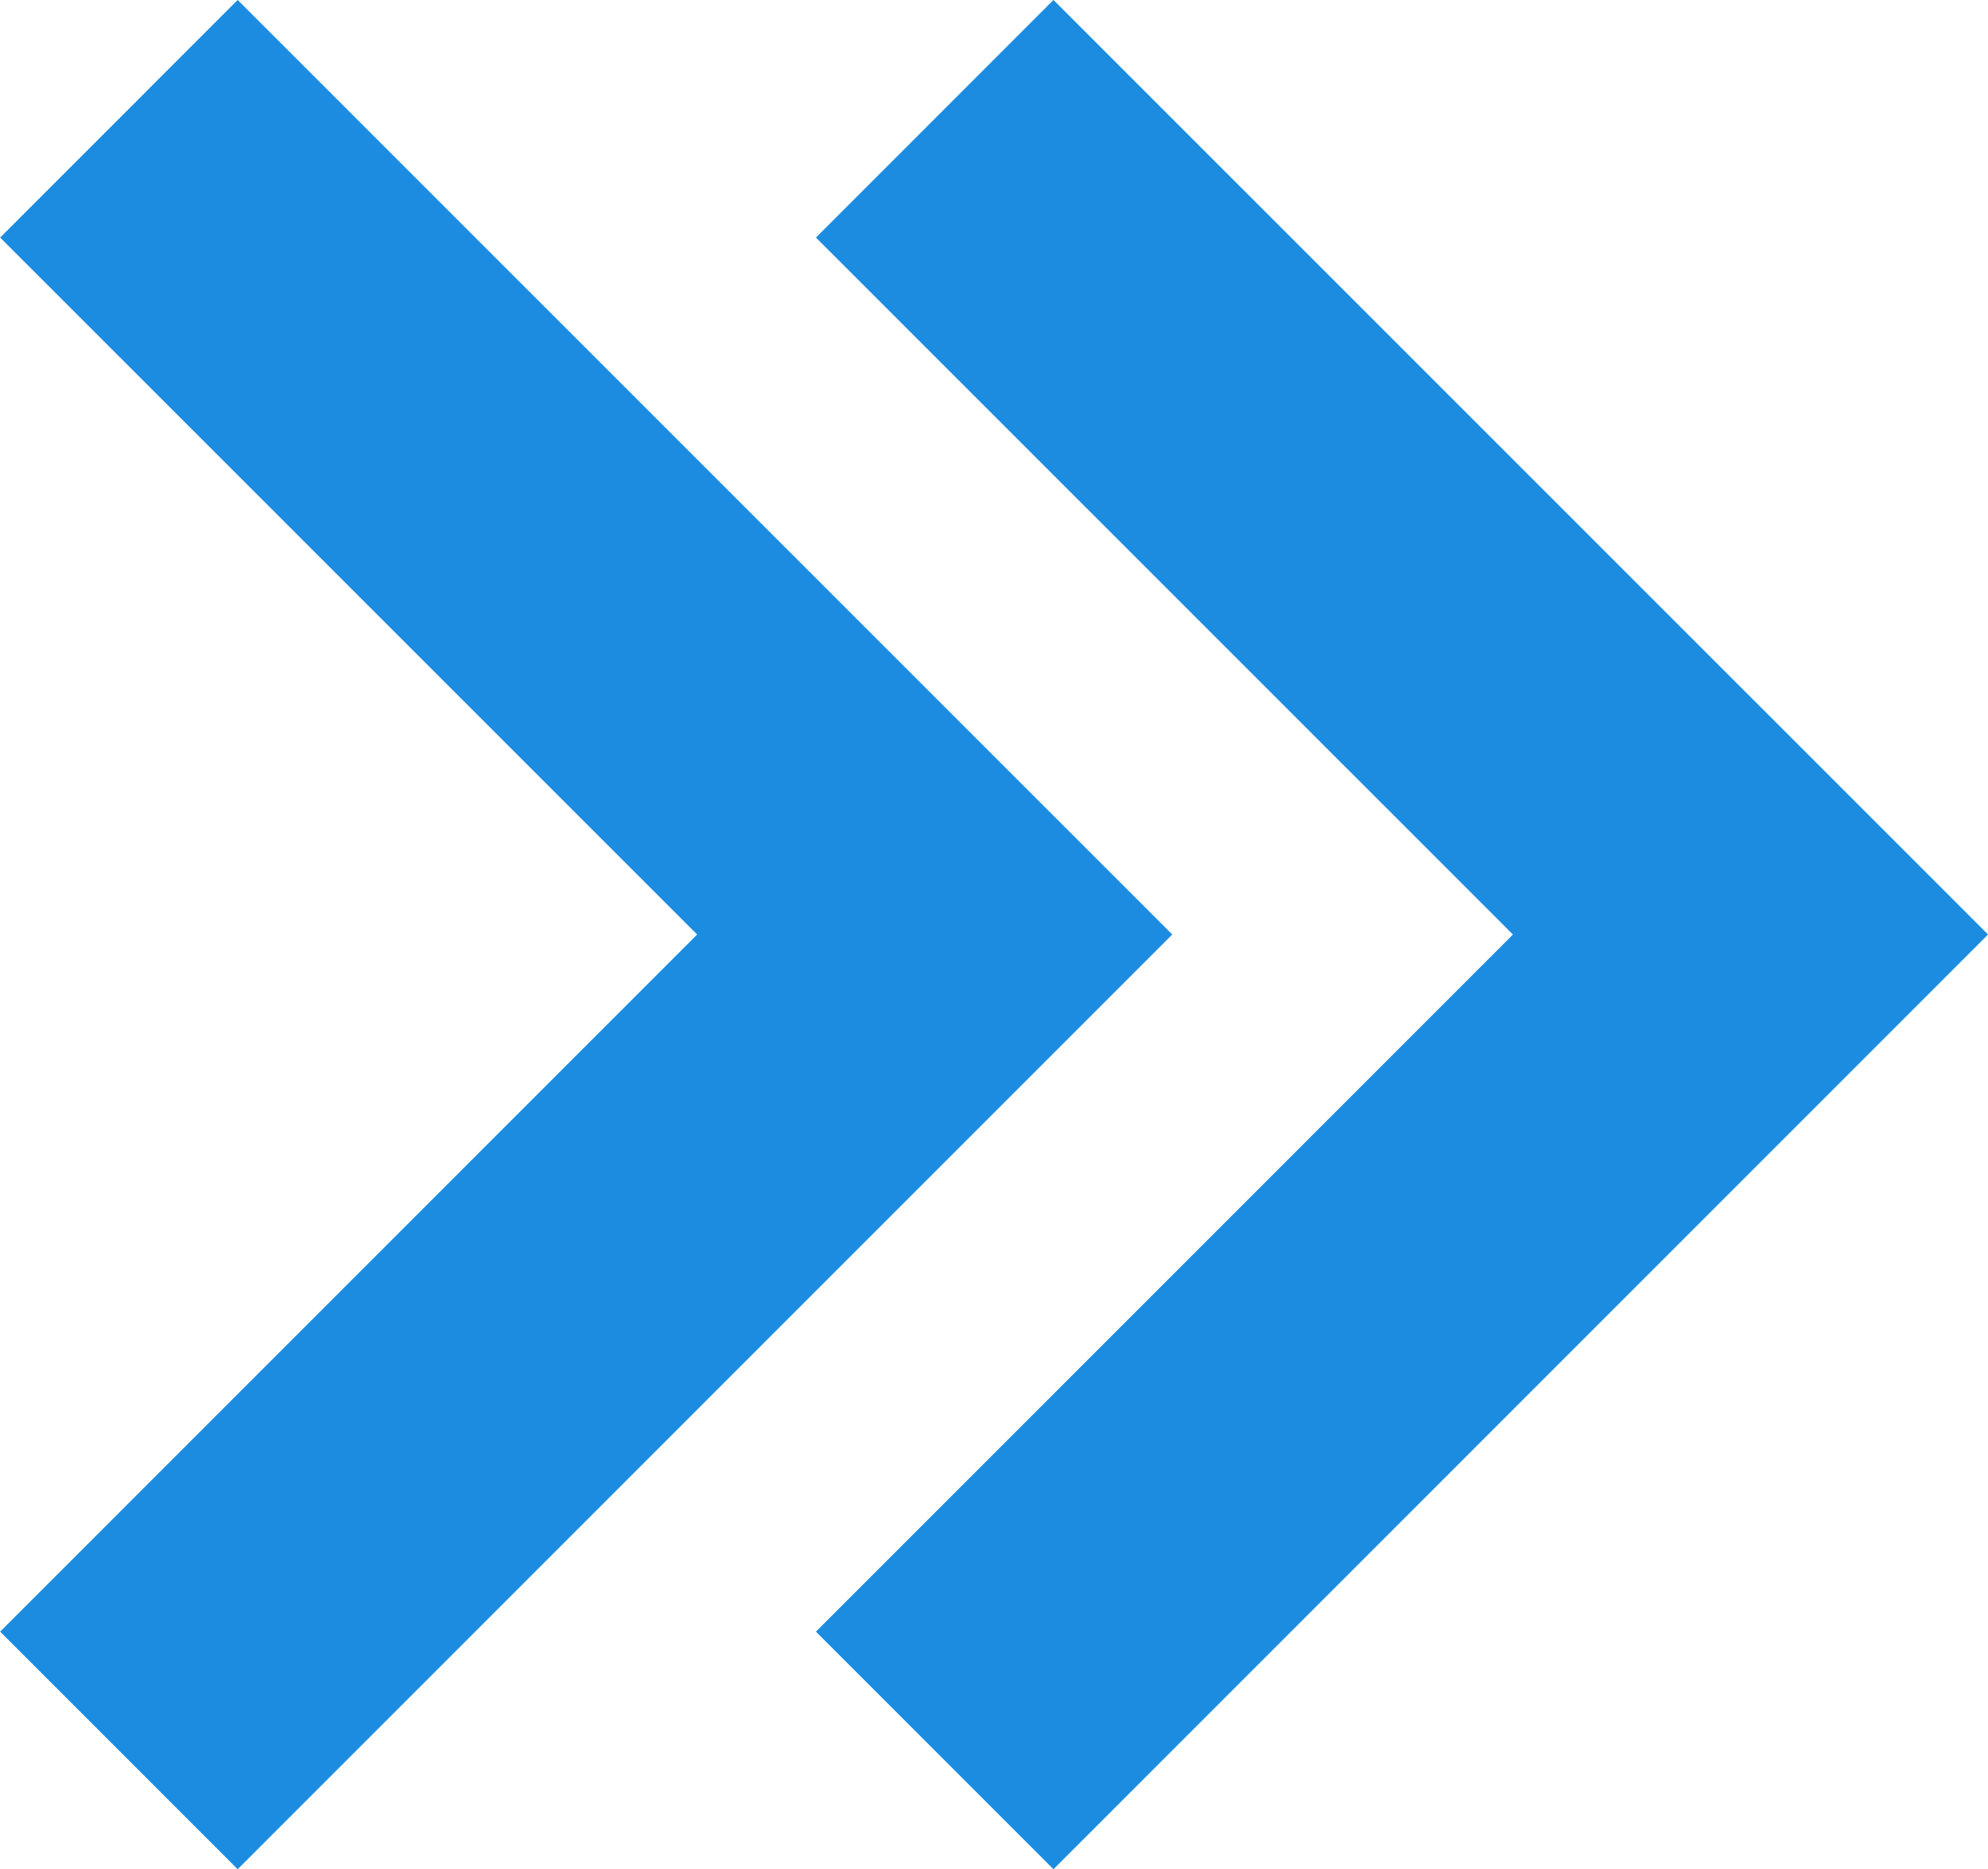
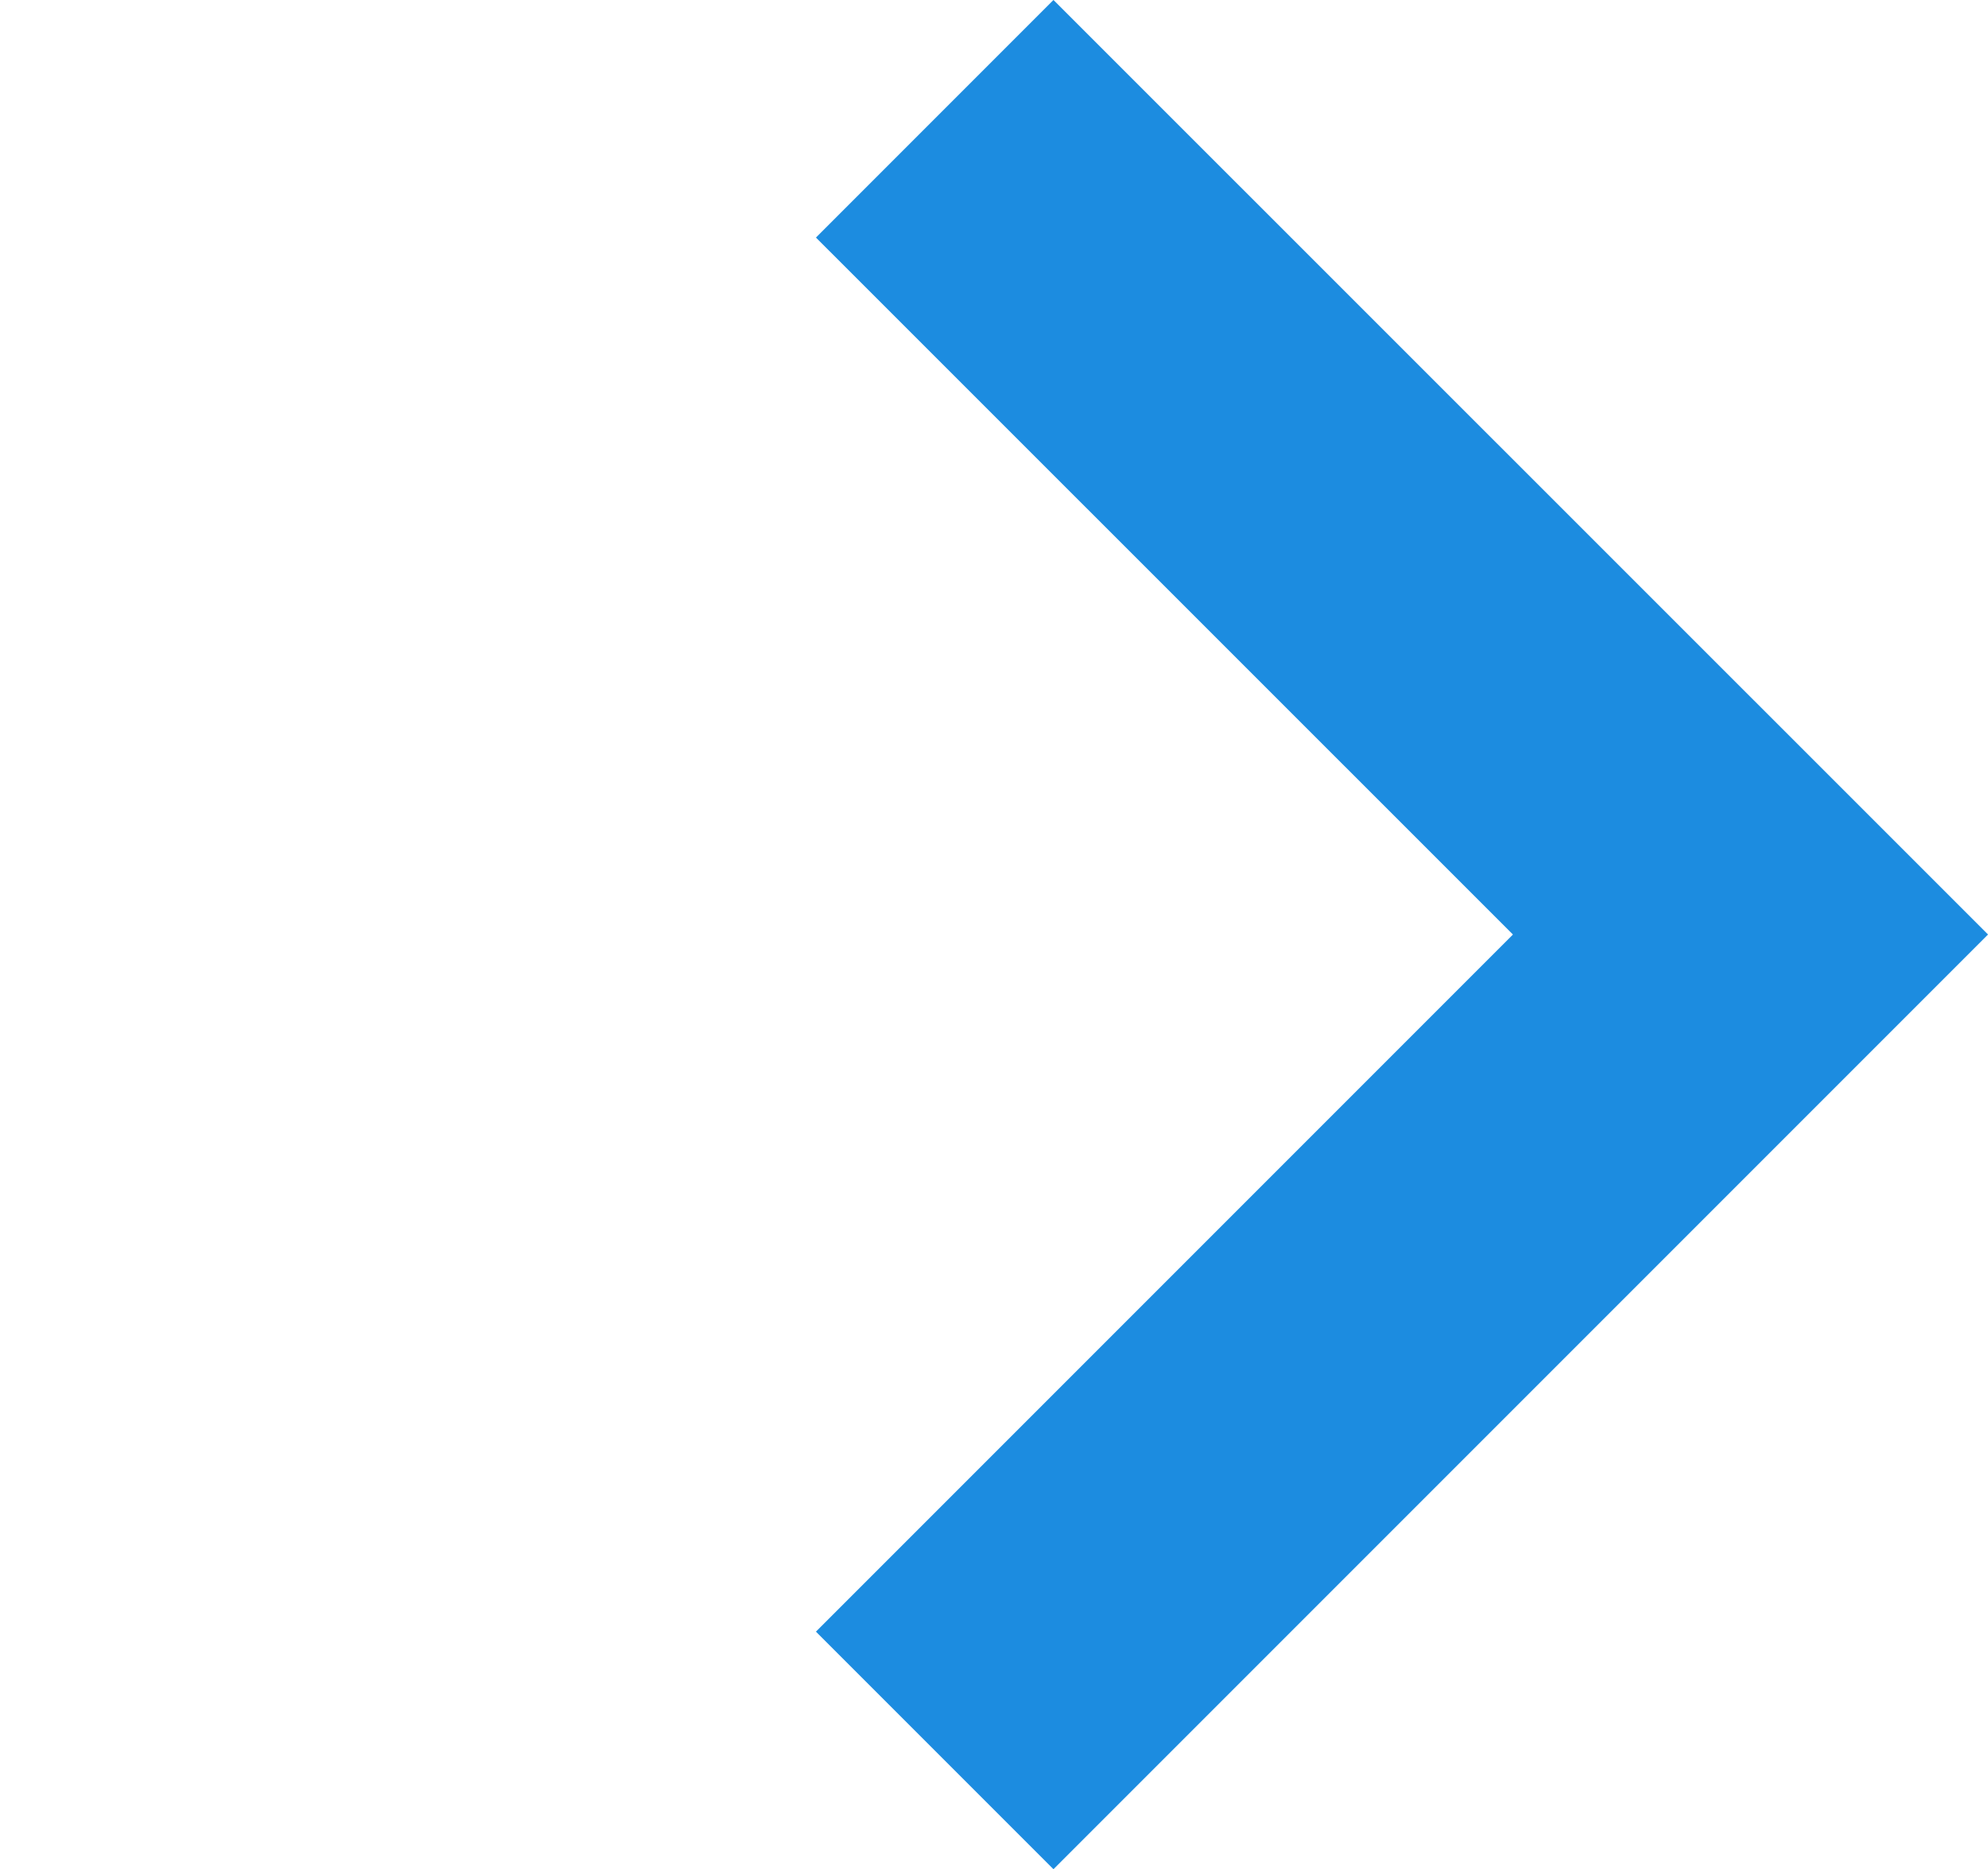
<svg xmlns="http://www.w3.org/2000/svg" width="11.836" height="11.128" viewBox="0 0 11.836 11.128">
  <g id="btn-arrow-blue" transform="translate(-418.605 -3553.391)">
-     <path id="Path_99" data-name="Path 99" d="M6515.313,8428.719l4.857,4.856-4.857,4.857" transform="translate(-6096 -4874.621)" fill="none" stroke="#1c8ce0" stroke-width="2" />
    <path id="Path_100" data-name="Path 100" d="M6515.313,8428.719l4.857,4.856-4.857,4.857" transform="translate(-6091.143 -4874.621)" fill="none" stroke="#1c8ce0" stroke-width="2" />
  </g>
</svg>